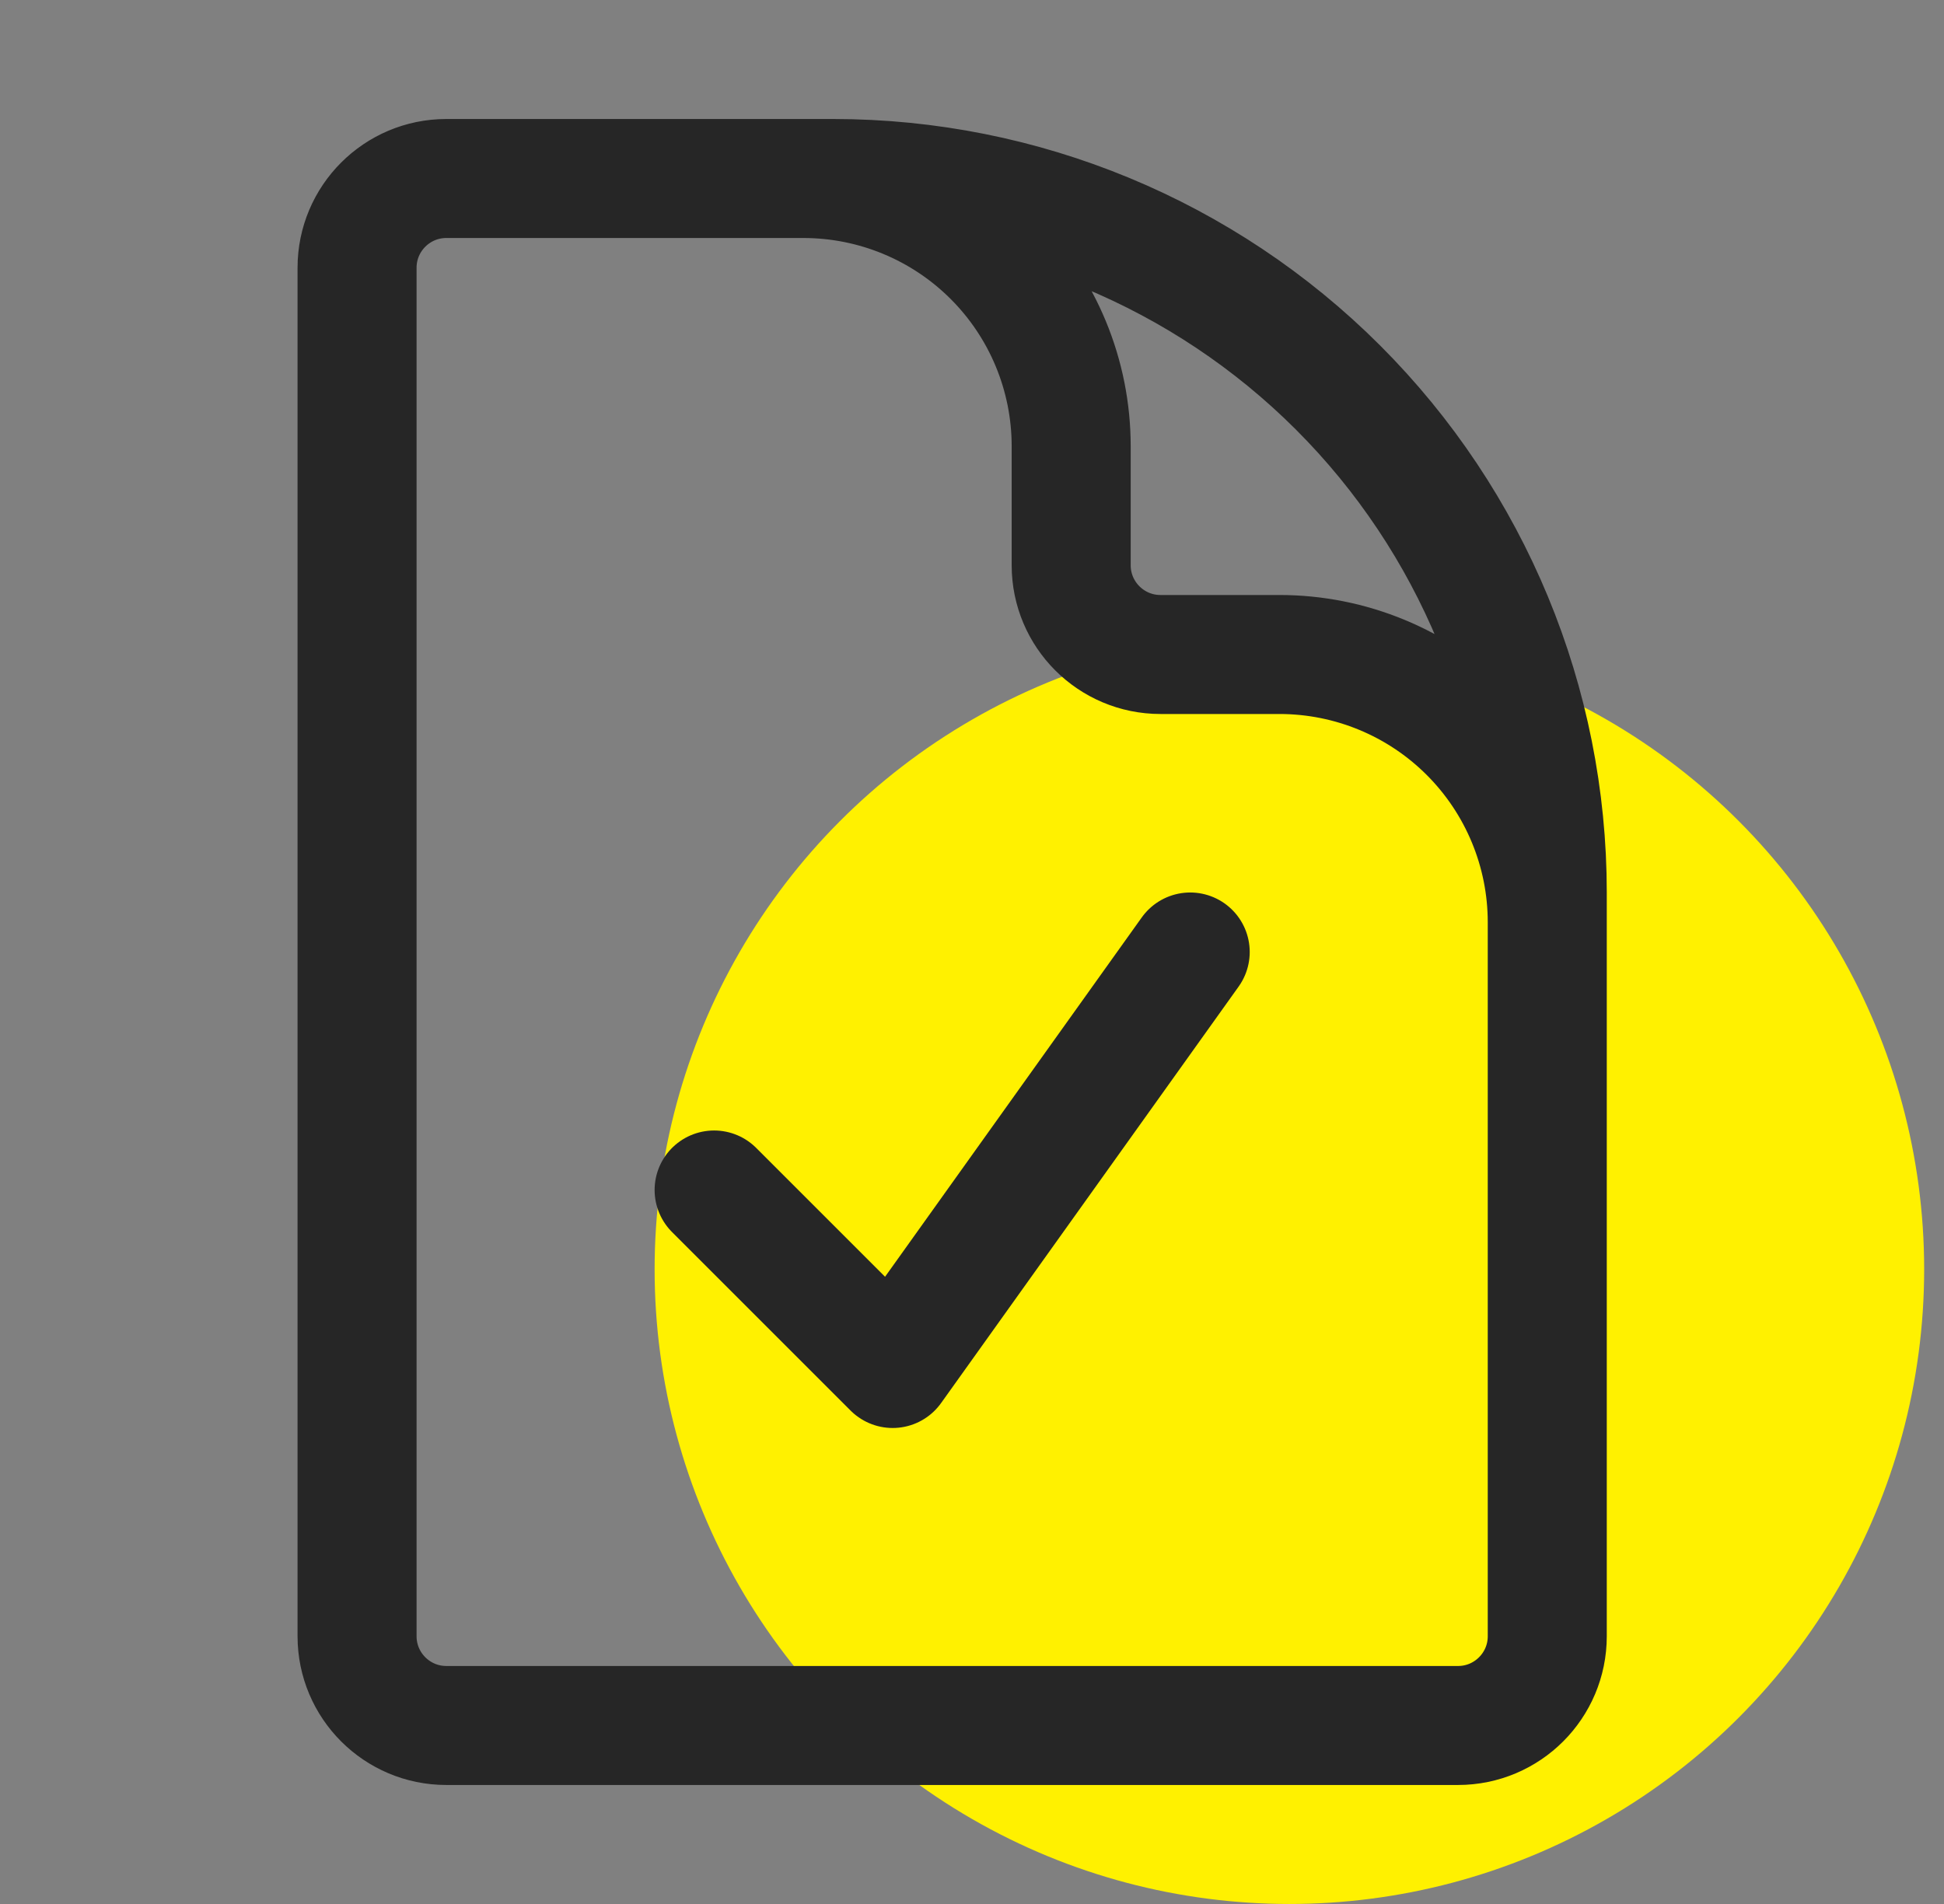
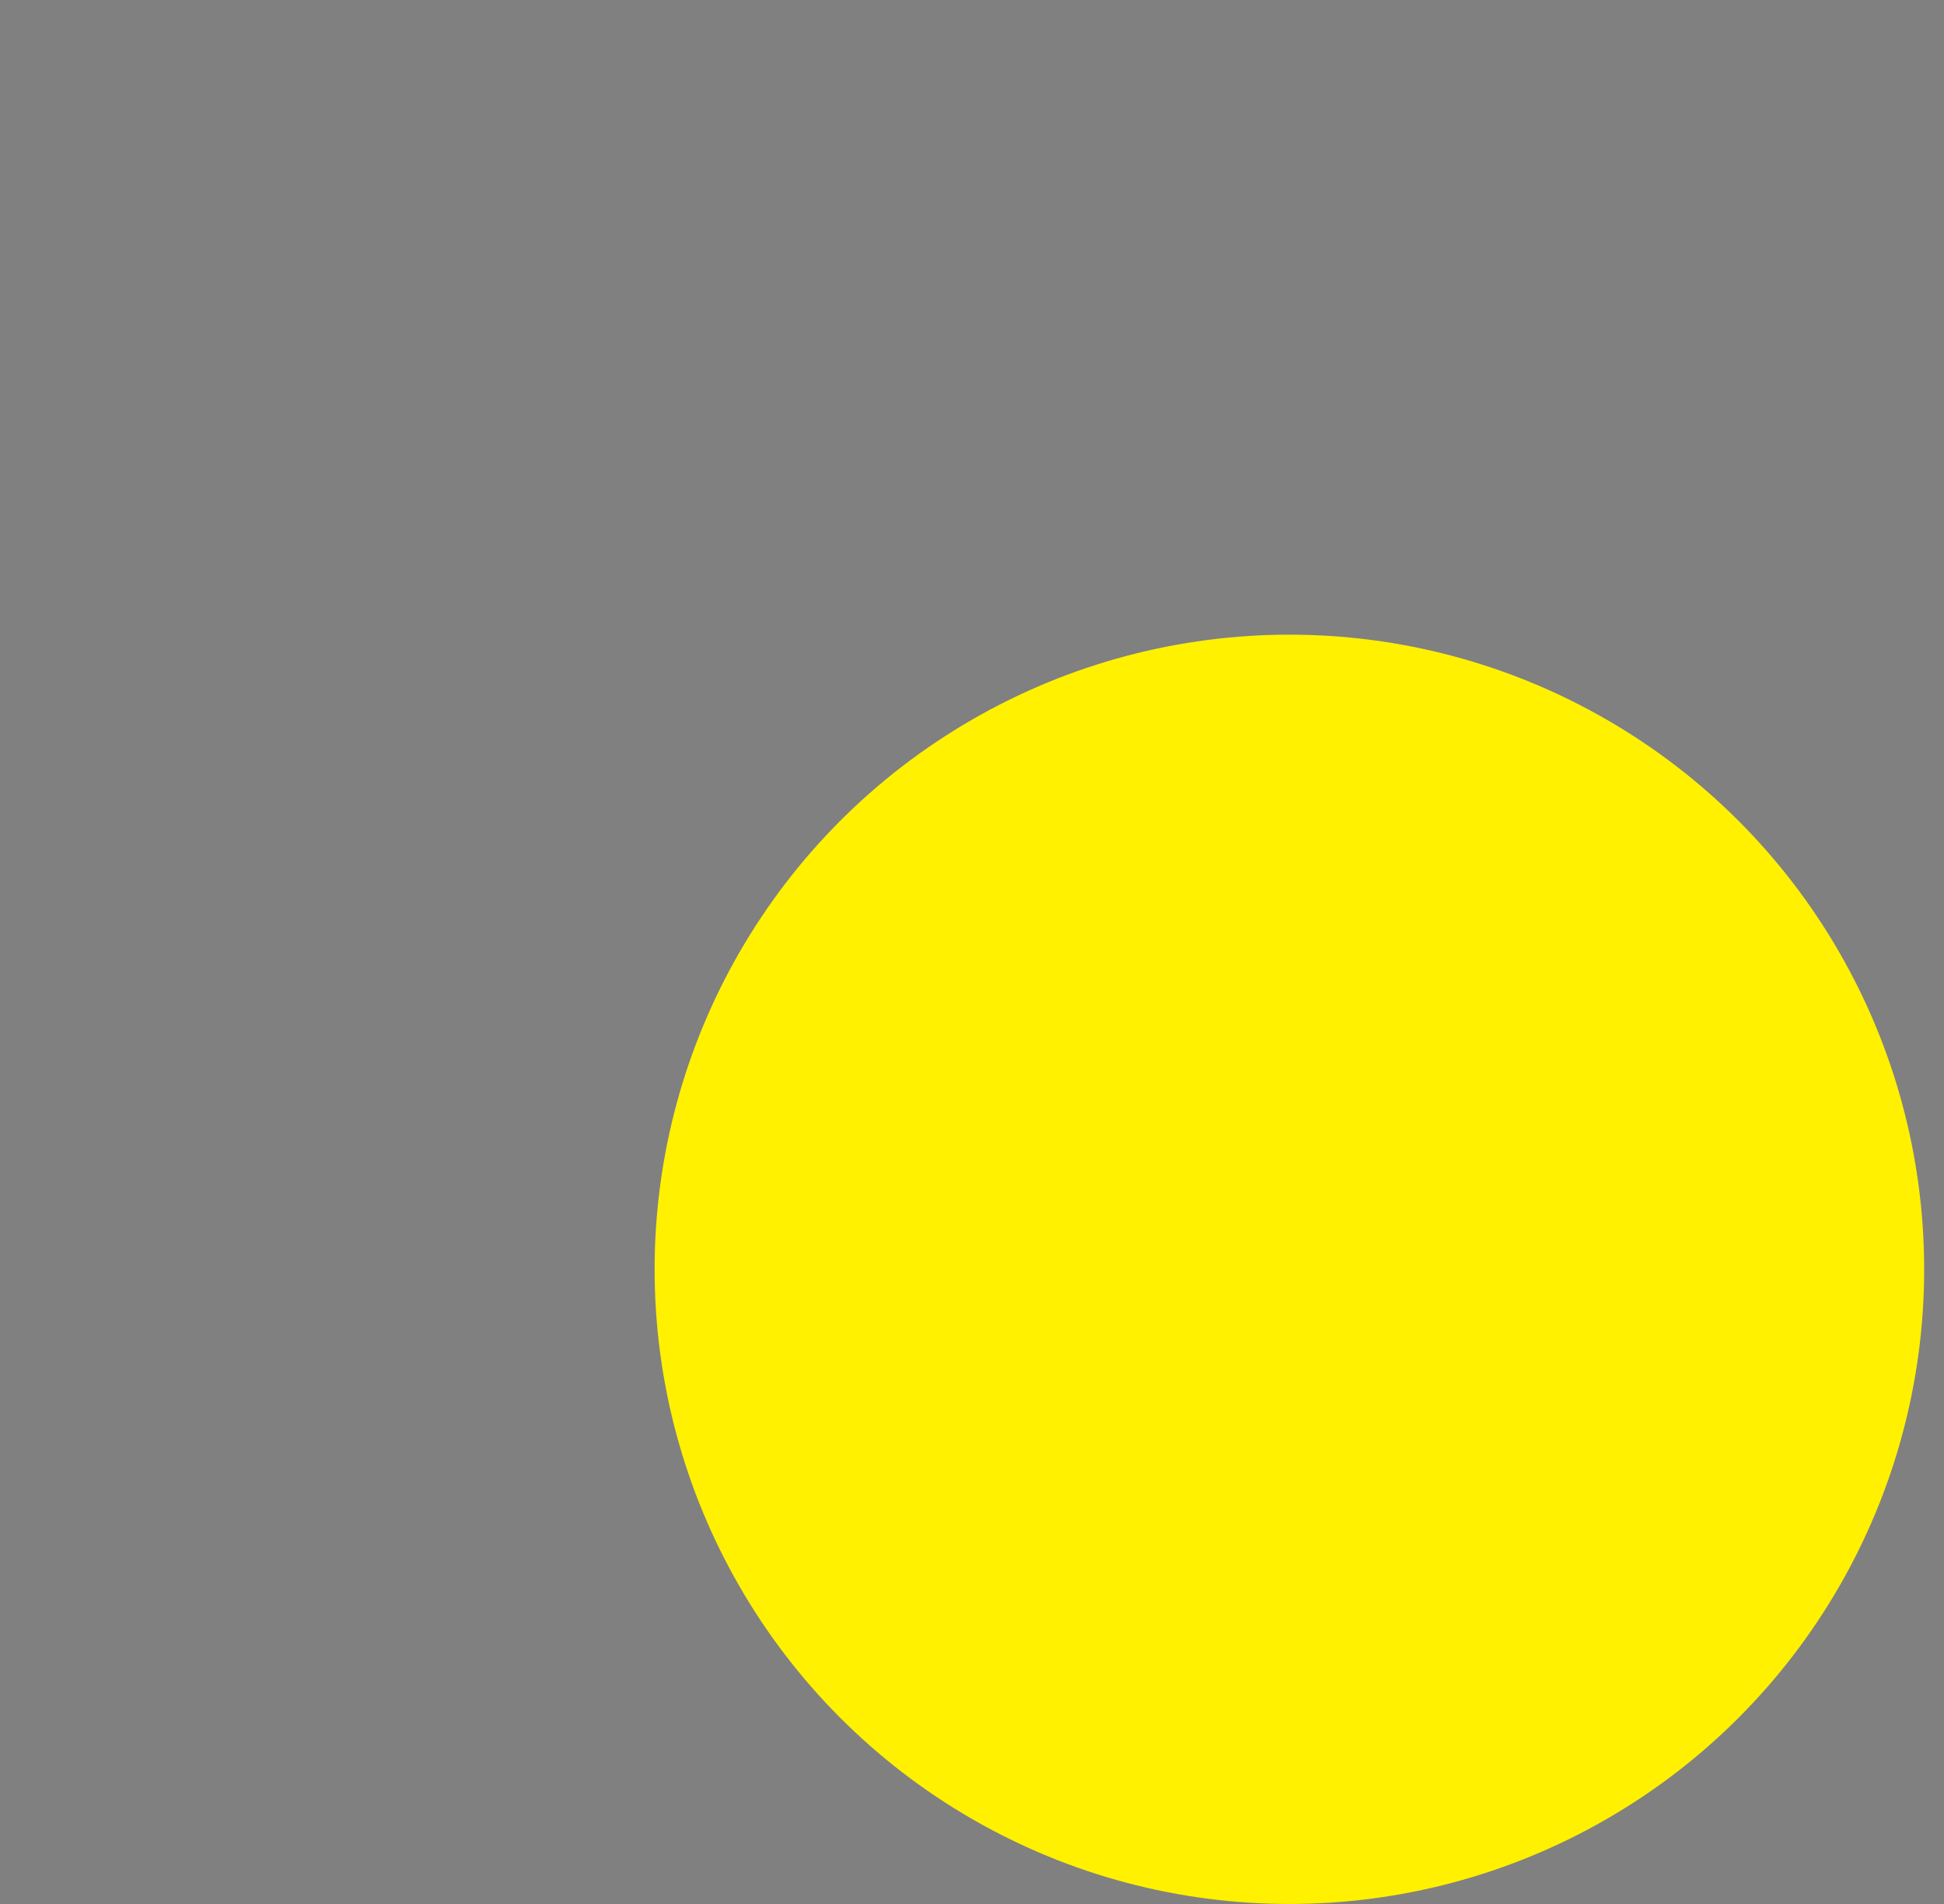
<svg xmlns="http://www.w3.org/2000/svg" width="49" height="48" viewBox="0 0 49 48" fill="none">
  <rect x="0" y="0" width="49" height="48" fill="#808080" stroke="none" />
  <circle cx="32.5" cy="32" r="16" fill="#FFF100" />
-   <path d="M20.25 4.5L11.25 4.5C10.008 4.5 9 5.508 9 6.75L9 41.25C9 42.492 10.008 43.5 11.25 43.5L36.75 43.5C37.992 43.5 39 42.492 39 41.25L39 23.25M20.25 4.5L21 4.5C25.774 4.5 30.352 6.396 33.728 9.772C37.104 13.148 39 17.726 39 22.5L39 23.25M20.25 4.5C22.04 4.5 23.757 5.211 25.023 6.477C26.289 7.743 27 9.46 27 11.25L27 14.25C27 15.492 28.008 16.5 29.25 16.5L32.25 16.5C34.04 16.5 35.757 17.211 37.023 18.477C38.289 19.743 39 21.46 39 23.25M18 30L22.5 34.5L30 24" stroke="#262626" stroke-width="3" stroke-linecap="round" stroke-linejoin="round" />
</svg>